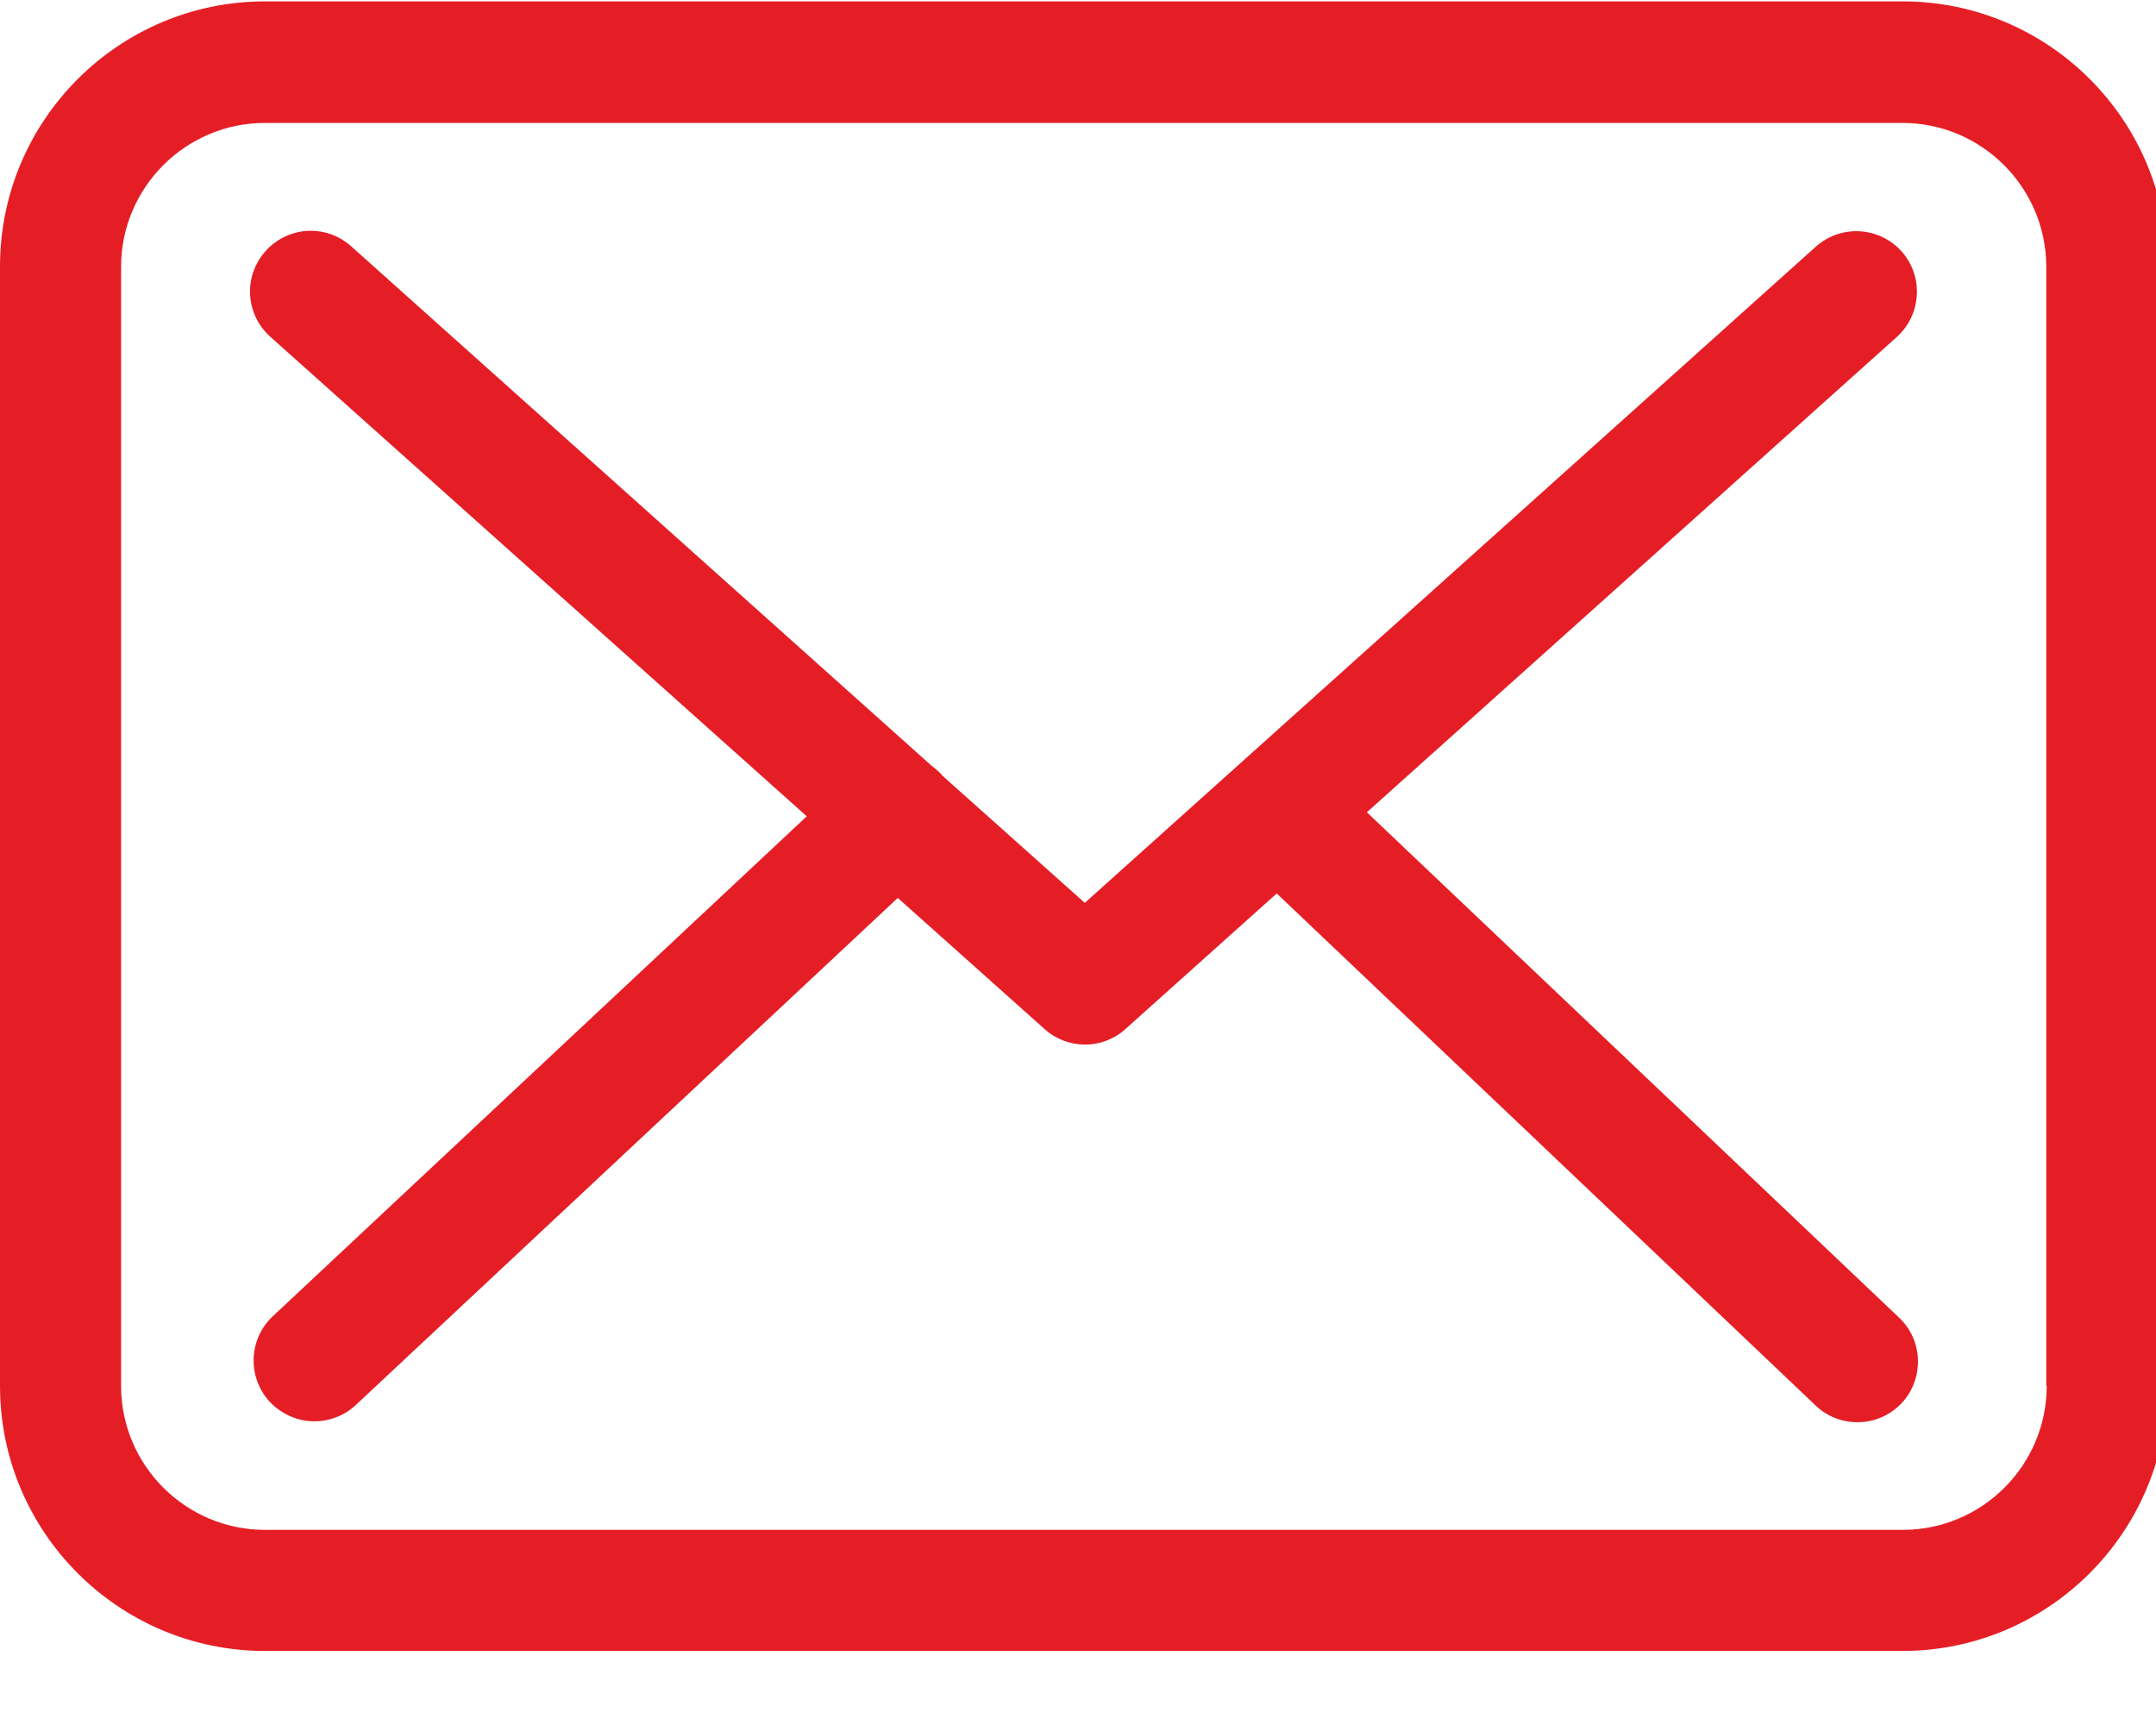
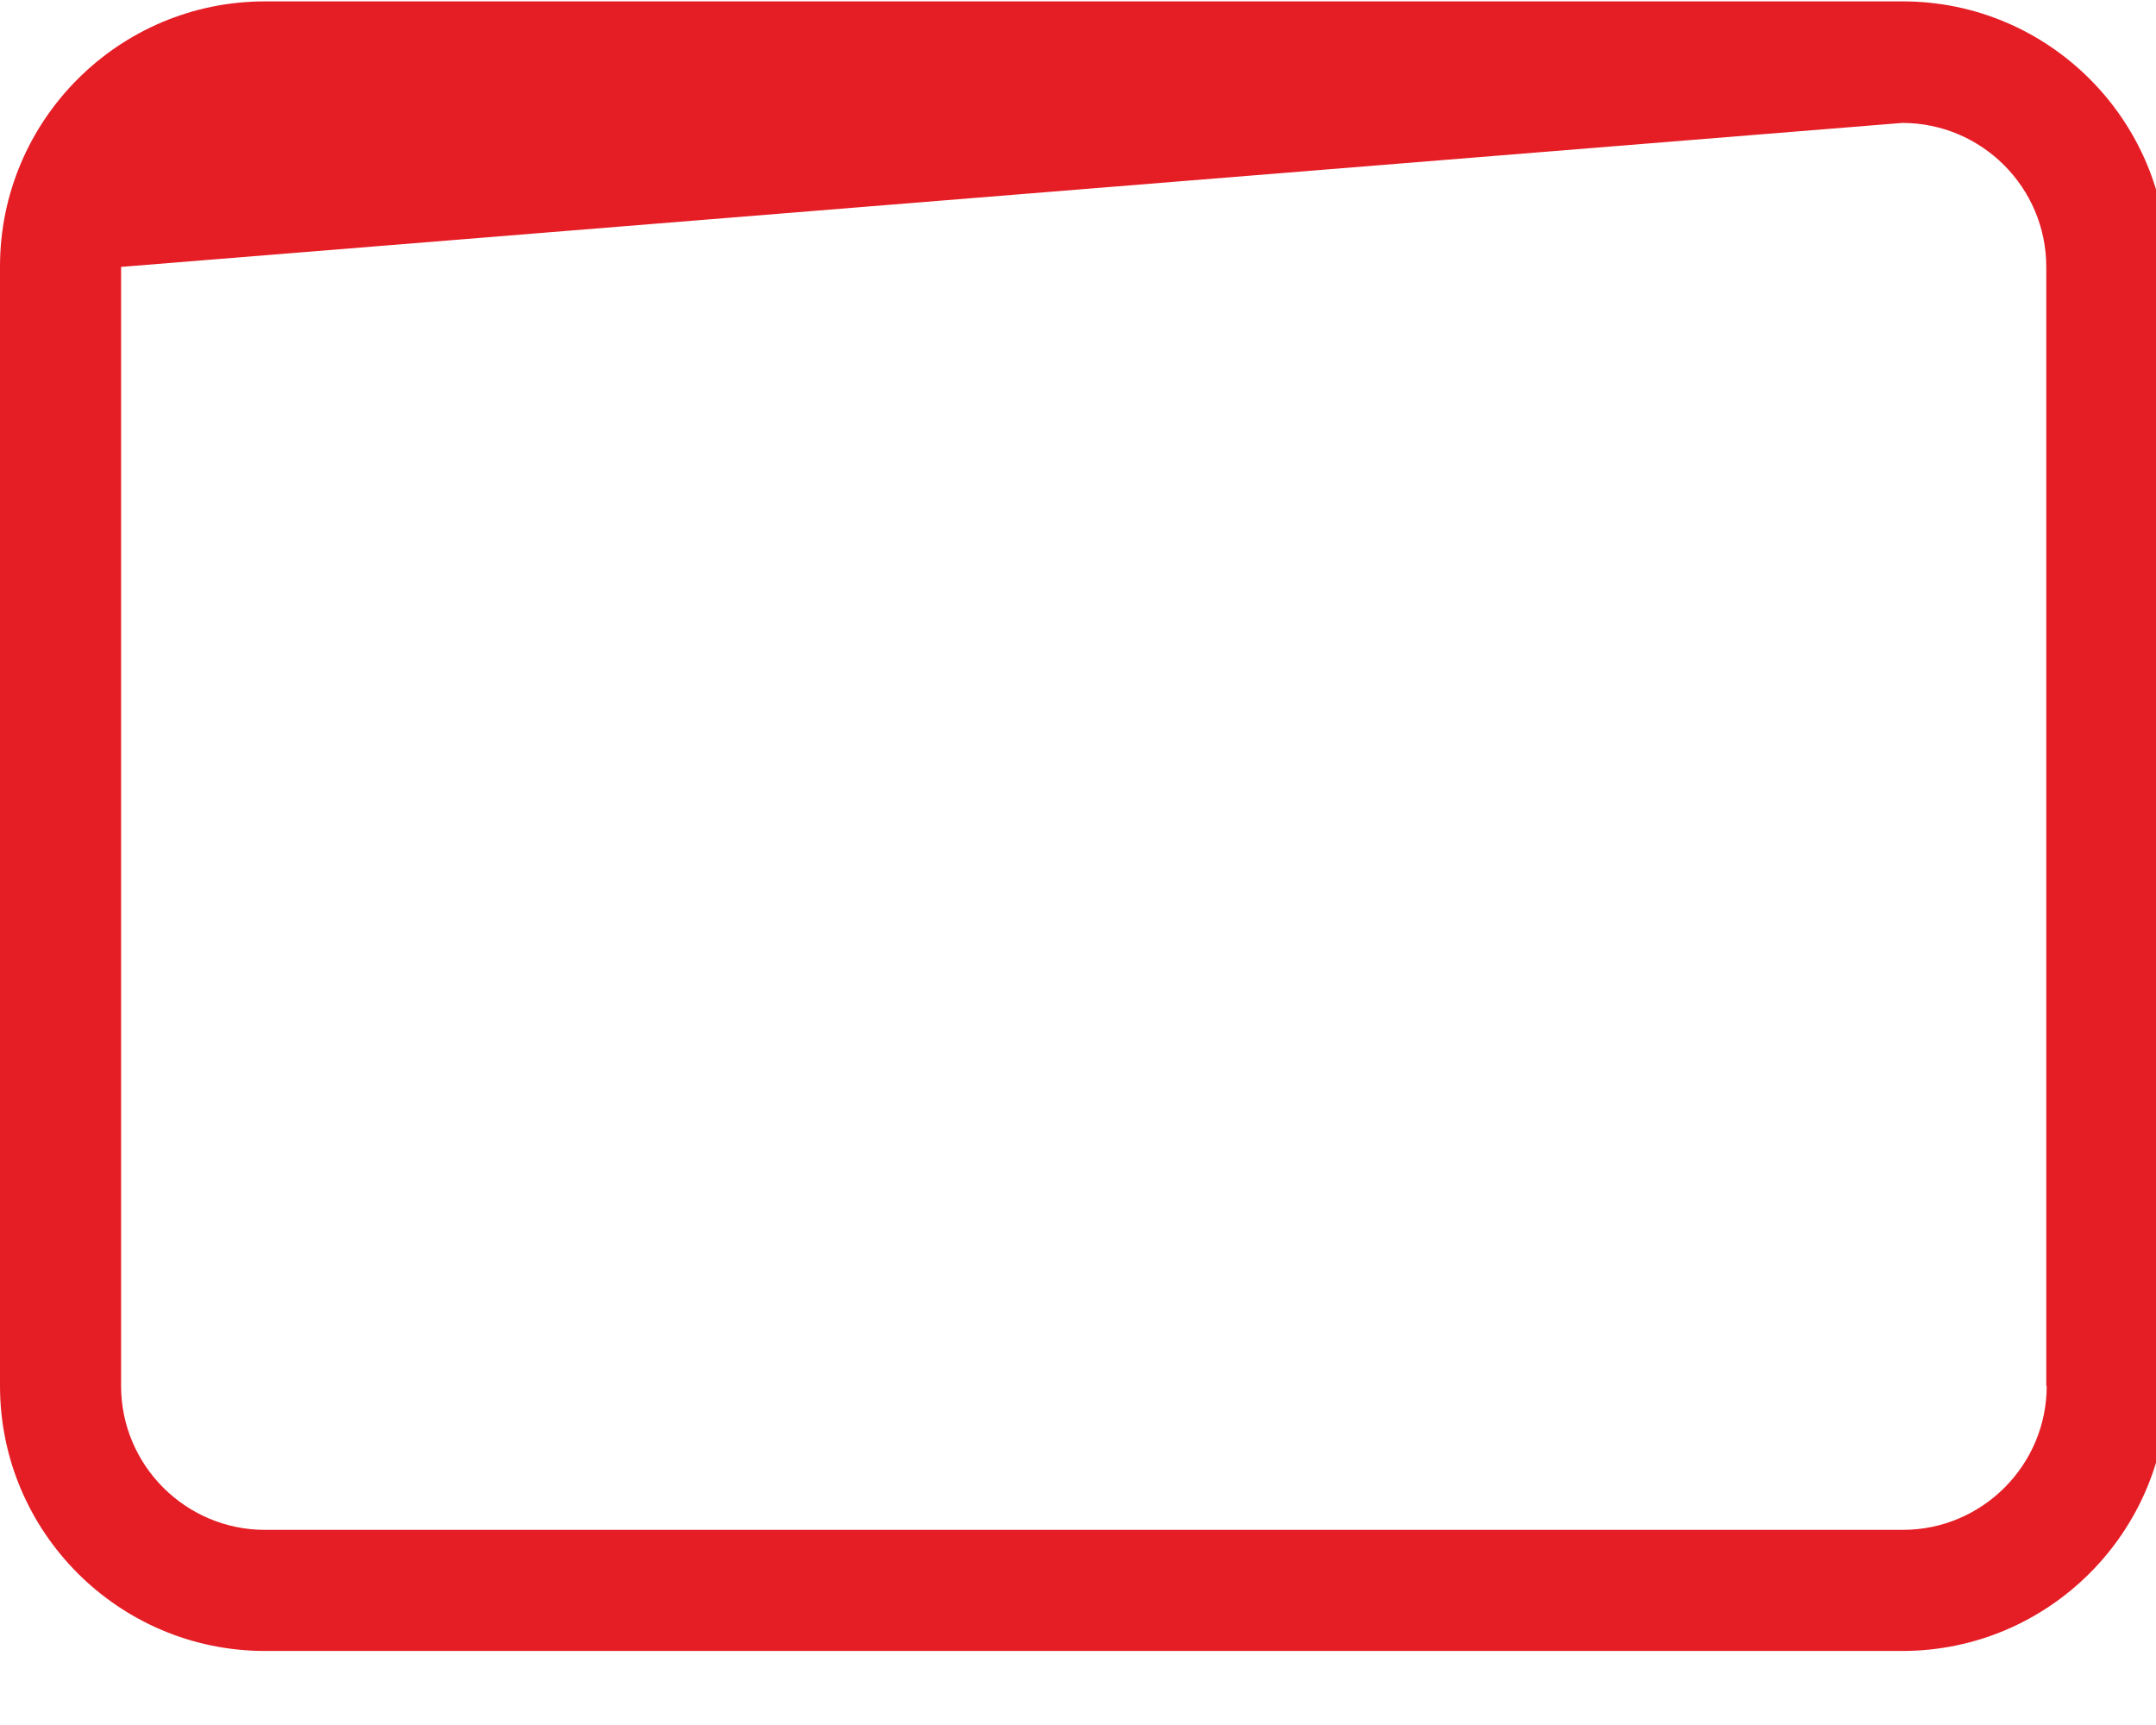
<svg xmlns="http://www.w3.org/2000/svg" width="100%" height="100%" viewBox="0 0 25 20" version="1.1" xml:space="preserve" style="fill-rule:evenodd;clip-rule:evenodd;stroke-linejoin:round;stroke-miterlimit:1.414;">
  <g transform="matrix(0.052,0,0,0.052,0,-2.987)">
    <g>
-       <path d="M424.3,57.75L59.1,57.75C26.5,57.75 0,84.25 0,116.85L0,366.45C0,399.05 26.5,425.55 59.1,425.55L424.2,425.55C456.8,425.55 483.3,399.05 483.3,366.45L483.3,116.95C483.4,84.35 456.9,57.75 424.3,57.75ZM456.4,366.45C456.4,384.15 442,398.55 424.3,398.55L59.1,398.55C41.4,398.55 27,384.15 27,366.45L27,116.95C27,99.25 41.4,84.85 59.1,84.85L424.2,84.85C441.9,84.85 456.3,99.25 456.3,116.95L456.3,366.45L456.4,366.45Z" style="fill:rgb(229,30,38);fill-rule:nonzero;" />
-       <path d="M304.8,238.55L423,132.55C428.5,127.55 429,119.05 424,113.45C419,107.95 410.5,107.45 404.9,112.45L241.9,258.75L210.1,230.35C210,230.25 209.9,230.15 209.9,230.05C209.2,229.35 208.5,228.75 207.7,228.15L78.3,112.35C72.7,107.35 64.2,107.85 59.2,113.45C54.2,119.05 54.7,127.55 60.3,132.55L179.9,239.45L60.8,350.95C55.4,356.05 55.1,364.55 60.2,370.05C62.9,372.85 66.5,374.35 70.1,374.35C73.4,374.35 76.7,373.15 79.3,370.75L200.2,257.65L233,286.95C235.6,289.25 238.8,290.35 242,290.35C245.2,290.35 248.5,289.15 251,286.85L284.7,256.65L404.9,370.85C407.5,373.35 410.9,374.55 414.2,374.55C417.8,374.55 421.3,373.15 424,370.35C429.1,364.95 428.9,356.35 423.5,351.25L304.8,238.55Z" style="fill:rgb(229,30,38);fill-rule:nonzero;" />
+       <path d="M424.3,57.75L59.1,57.75C26.5,57.75 0,84.25 0,116.85L0,366.45C0,399.05 26.5,425.55 59.1,425.55L424.2,425.55C456.8,425.55 483.3,399.05 483.3,366.45L483.3,116.95C483.4,84.35 456.9,57.75 424.3,57.75ZM456.4,366.45C456.4,384.15 442,398.55 424.3,398.55L59.1,398.55C41.4,398.55 27,384.15 27,366.45L27,116.95L424.2,84.85C441.9,84.85 456.3,99.25 456.3,116.95L456.3,366.45L456.4,366.45Z" style="fill:rgb(229,30,38);fill-rule:nonzero;" />
    </g>
  </g>
</svg>